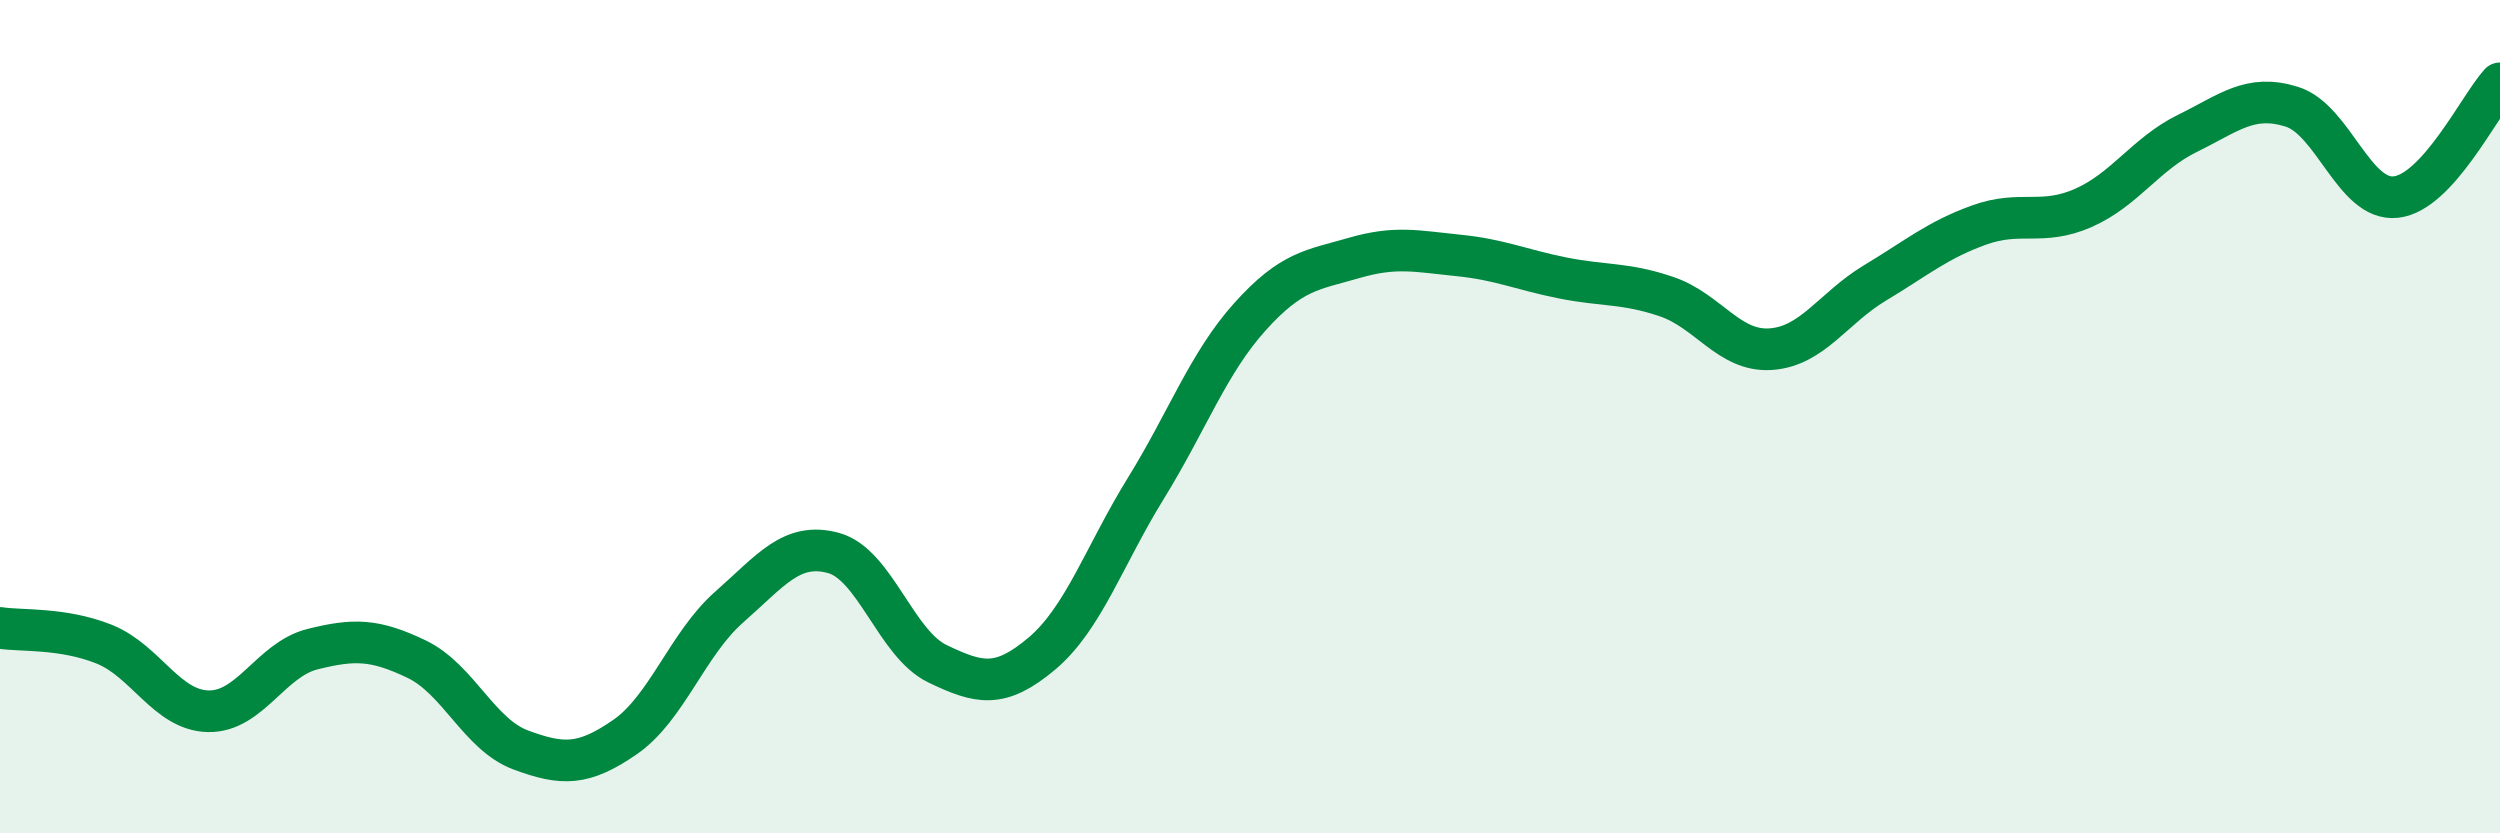
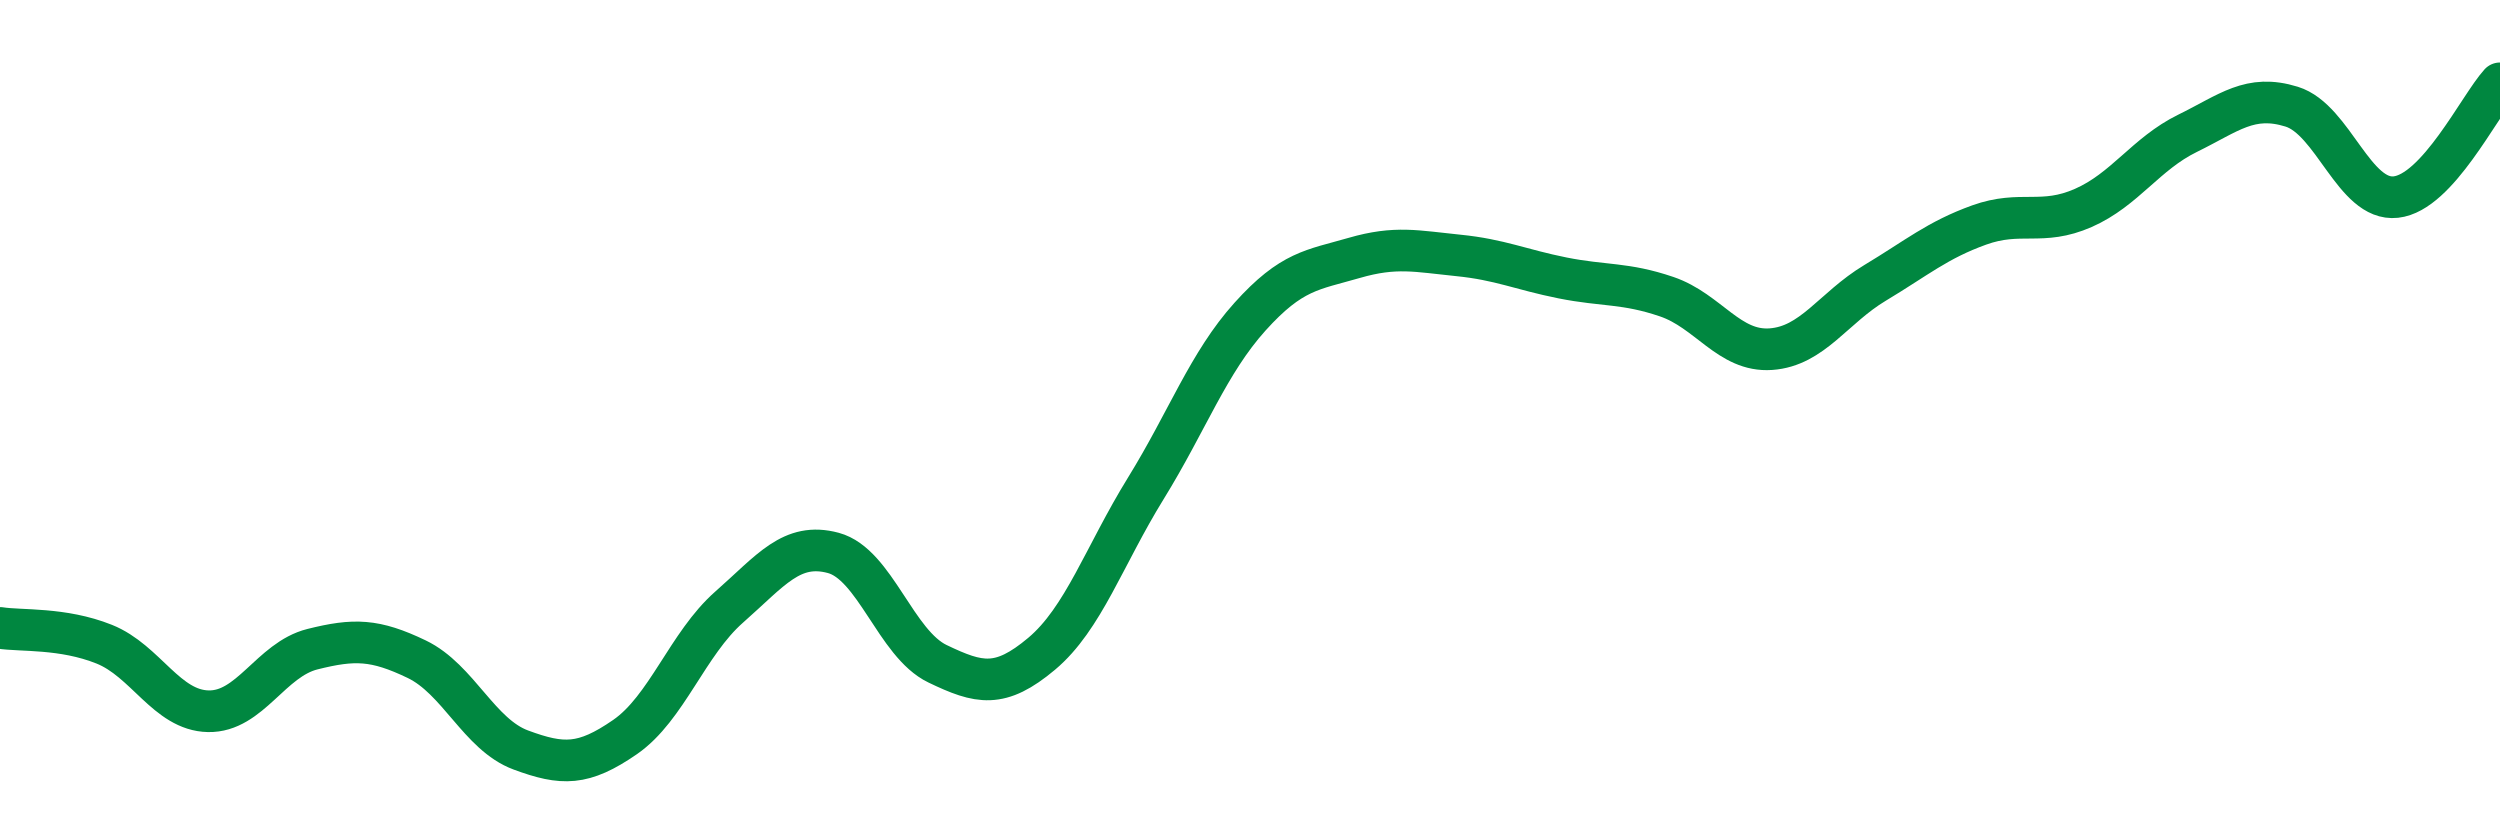
<svg xmlns="http://www.w3.org/2000/svg" width="60" height="20" viewBox="0 0 60 20">
-   <path d="M 0,15.07 C 0.5,15.15 1.5,15.06 2.5,15.46 C 3.5,15.86 4,17.05 5,17.07 C 6,17.09 6.5,15.83 7.5,15.58 C 8.5,15.33 9,15.34 10,15.82 C 11,16.3 11.5,17.63 12.5,18 C 13.5,18.37 14,18.38 15,17.69 C 16,17 16.5,15.45 17.5,14.57 C 18.5,13.69 19,13 20,13.27 C 21,13.54 21.5,15.45 22.5,15.93 C 23.5,16.41 24,16.53 25,15.69 C 26,14.85 26.5,13.34 27.5,11.72 C 28.5,10.1 29,8.71 30,7.6 C 31,6.49 31.5,6.48 32.5,6.19 C 33.5,5.9 34,6.03 35,6.13 C 36,6.23 36.5,6.47 37.5,6.67 C 38.5,6.87 39,6.78 40,7.12 C 41,7.46 41.5,8.45 42.5,8.38 C 43.5,8.31 44,7.39 45,6.79 C 46,6.19 46.5,5.76 47.5,5.4 C 48.5,5.04 49,5.43 50,4.99 C 51,4.55 51.5,3.69 52.5,3.2 C 53.5,2.71 54,2.25 55,2.56 C 56,2.87 56.5,4.84 57.5,4.73 C 58.5,4.62 59.5,2.55 60,2L60 20L0 20Z" fill="#008740" opacity="0.1" stroke-linecap="round" stroke-linejoin="round" />
  <path d="M 0,15.07 C 0.5,15.15 1.5,15.06 2.5,15.46 C 3.5,15.86 4,17.05 5,17.07 C 6,17.09 6.5,15.83 7.5,15.58 C 8.5,15.33 9,15.34 10,15.82 C 11,16.3 11.5,17.63 12.5,18 C 13.5,18.37 14,18.38 15,17.69 C 16,17 16.5,15.45 17.5,14.57 C 18.5,13.69 19,13 20,13.27 C 21,13.54 21.5,15.45 22.5,15.93 C 23.5,16.41 24,16.53 25,15.69 C 26,14.85 26.5,13.34 27.5,11.72 C 28.5,10.1 29,8.71 30,7.6 C 31,6.49 31.5,6.48 32.5,6.19 C 33.5,5.9 34,6.03 35,6.13 C 36,6.23 36.5,6.47 37.5,6.67 C 38.5,6.87 39,6.78 40,7.12 C 41,7.46 41.5,8.45 42.5,8.38 C 43.5,8.31 44,7.39 45,6.79 C 46,6.19 46.5,5.76 47.5,5.4 C 48.5,5.04 49,5.43 50,4.99 C 51,4.55 51.5,3.69 52.5,3.2 C 53.5,2.71 54,2.25 55,2.56 C 56,2.87 56.5,4.84 57.5,4.73 C 58.5,4.62 59.5,2.55 60,2" stroke="#008740" stroke-width="1" fill="none" stroke-linecap="round" stroke-linejoin="round" />
</svg>